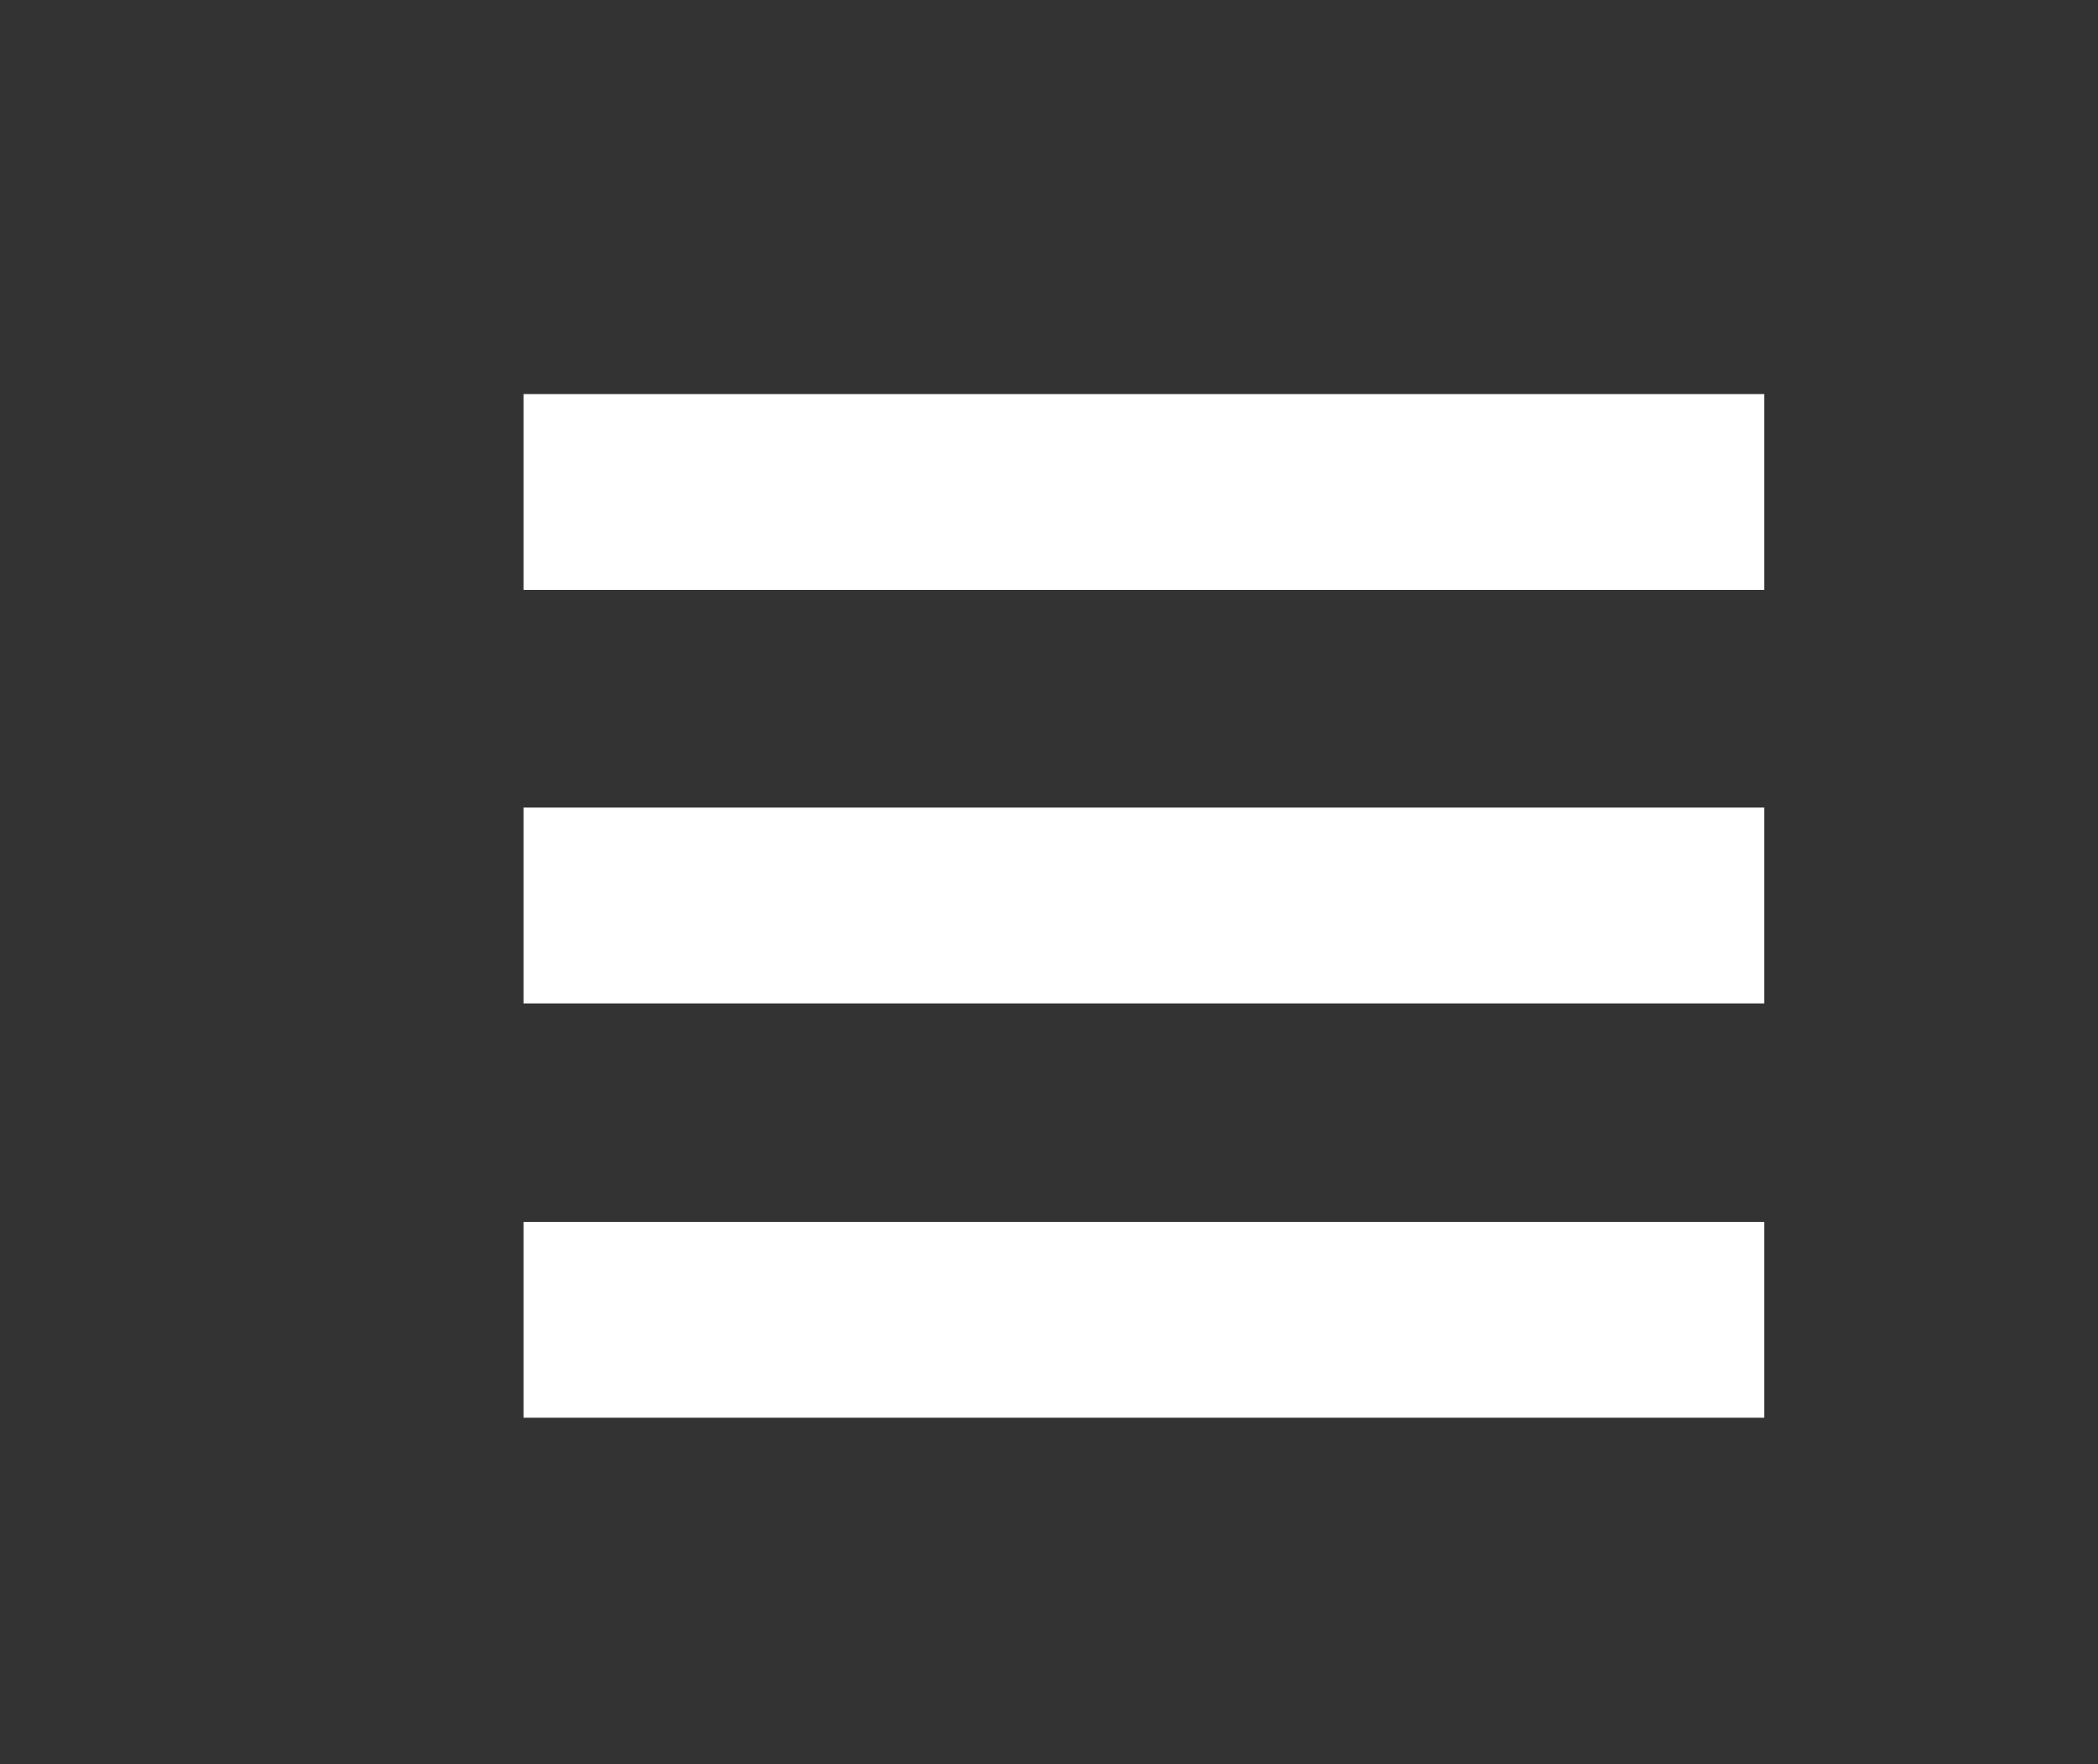
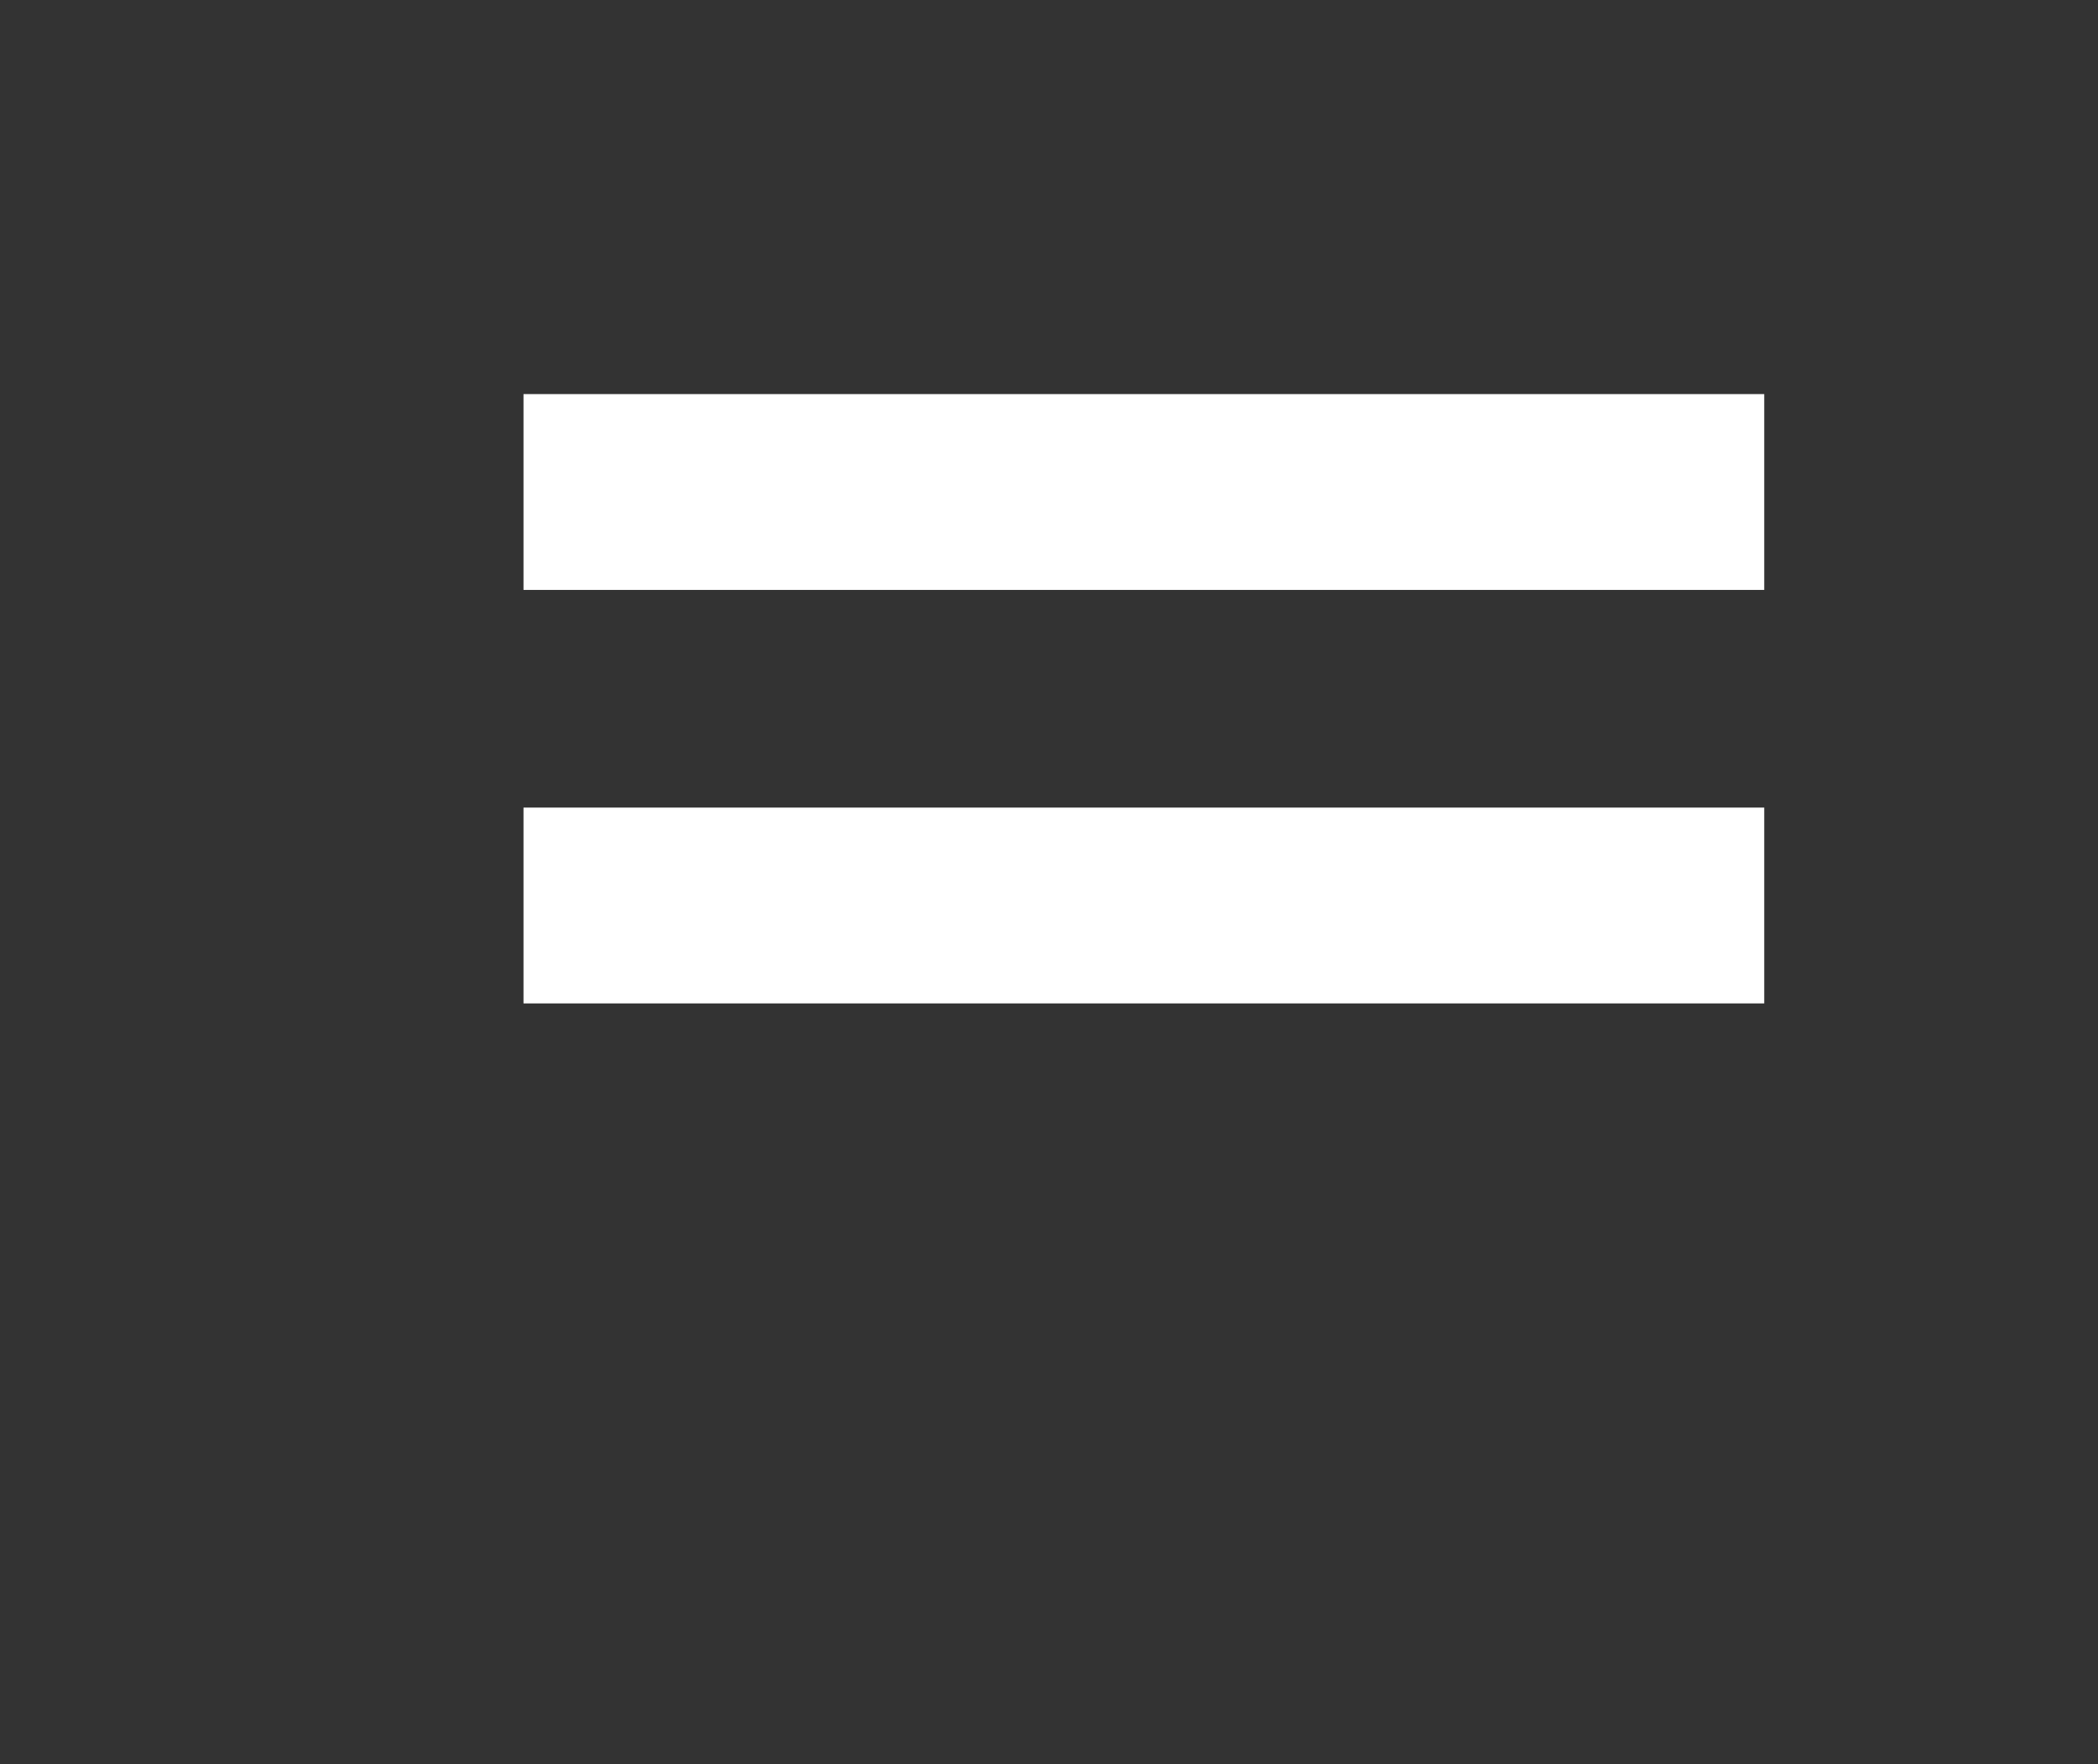
<svg xmlns="http://www.w3.org/2000/svg" version="1.1" id="圖層_1" x="0px" y="0px" width="44px" height="37px" viewBox="0 0 44 37" enable-background="new 0 0 44 37" xml:space="preserve">
  <rect x="0" y="0" width="44" height="37" fill="#333333" stroke="none" />
  <g id="圖層_2">
</g>
  <g id="圖層_1_1_">
    <g>
      <rect x="10.979" y="8.265" fill="#FFFFFF" width="26.021" height="4.107" />
      <rect x="10.979" y="16.937" fill="#FFFFFF" width="26.021" height="4.107" />
-       <rect x="10.979" y="25.626" fill="#FFFFFF" width="26.021" height="4.107" />
    </g>
  </g>
</svg>